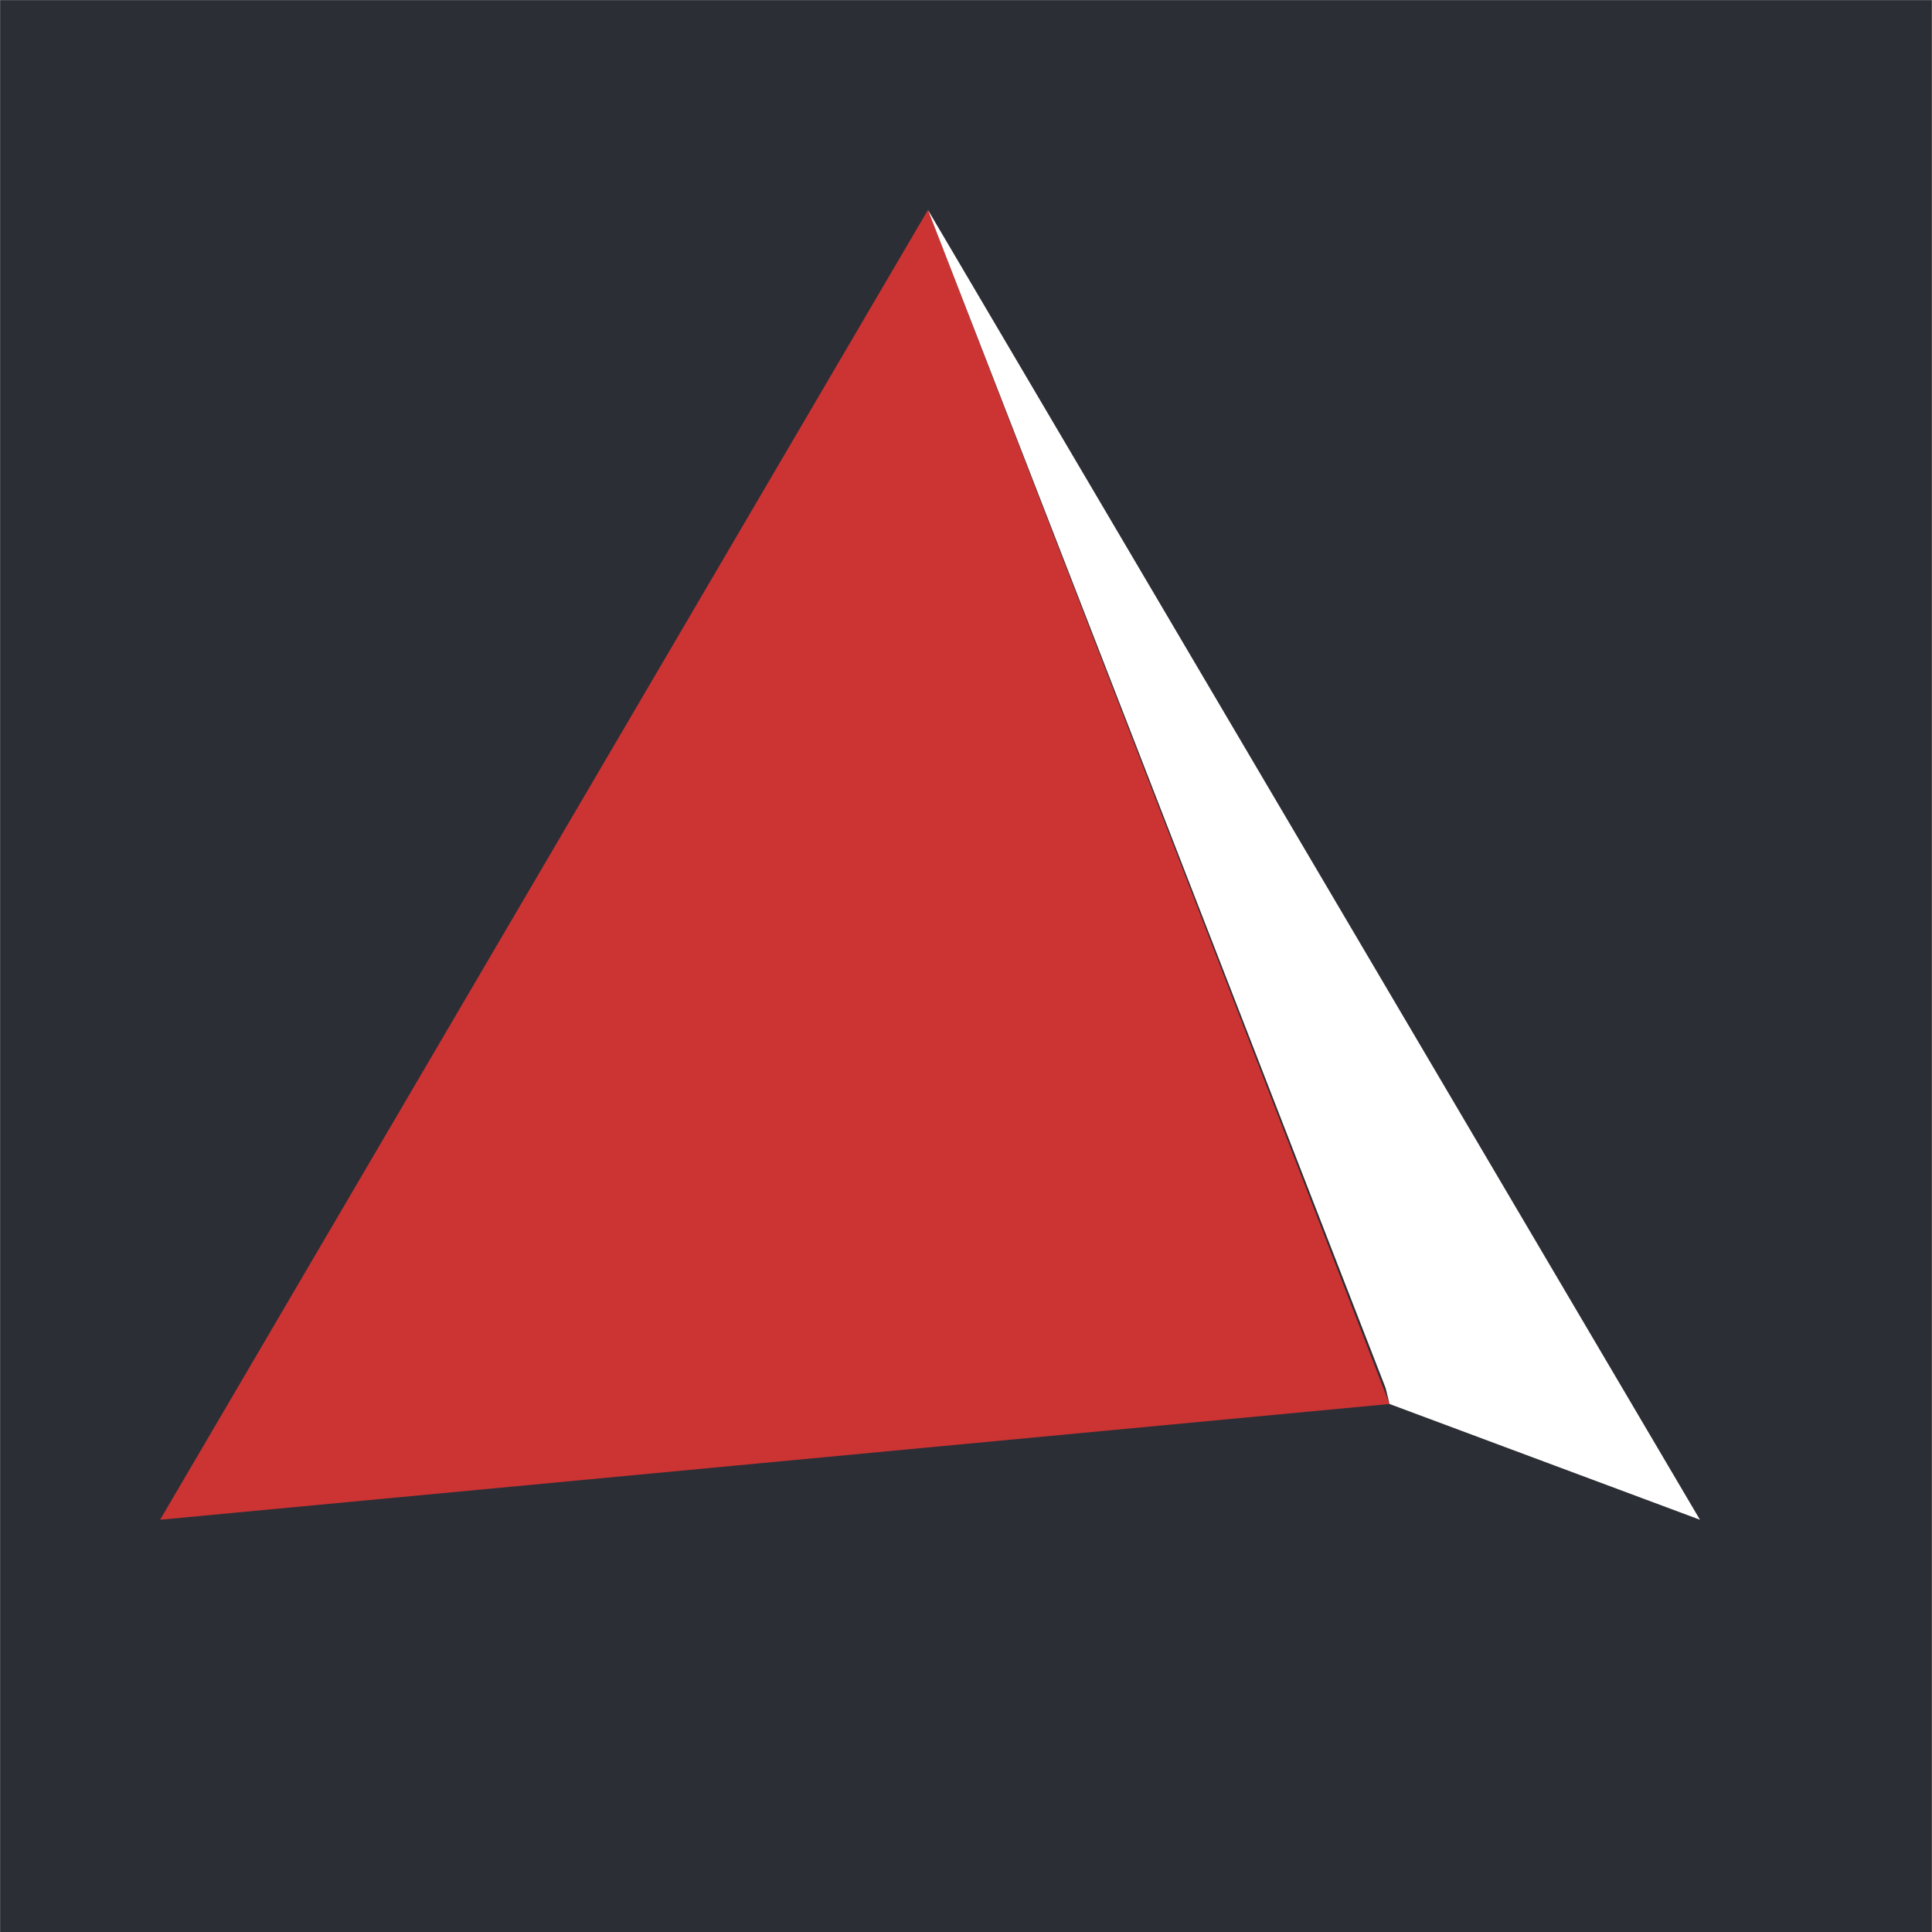
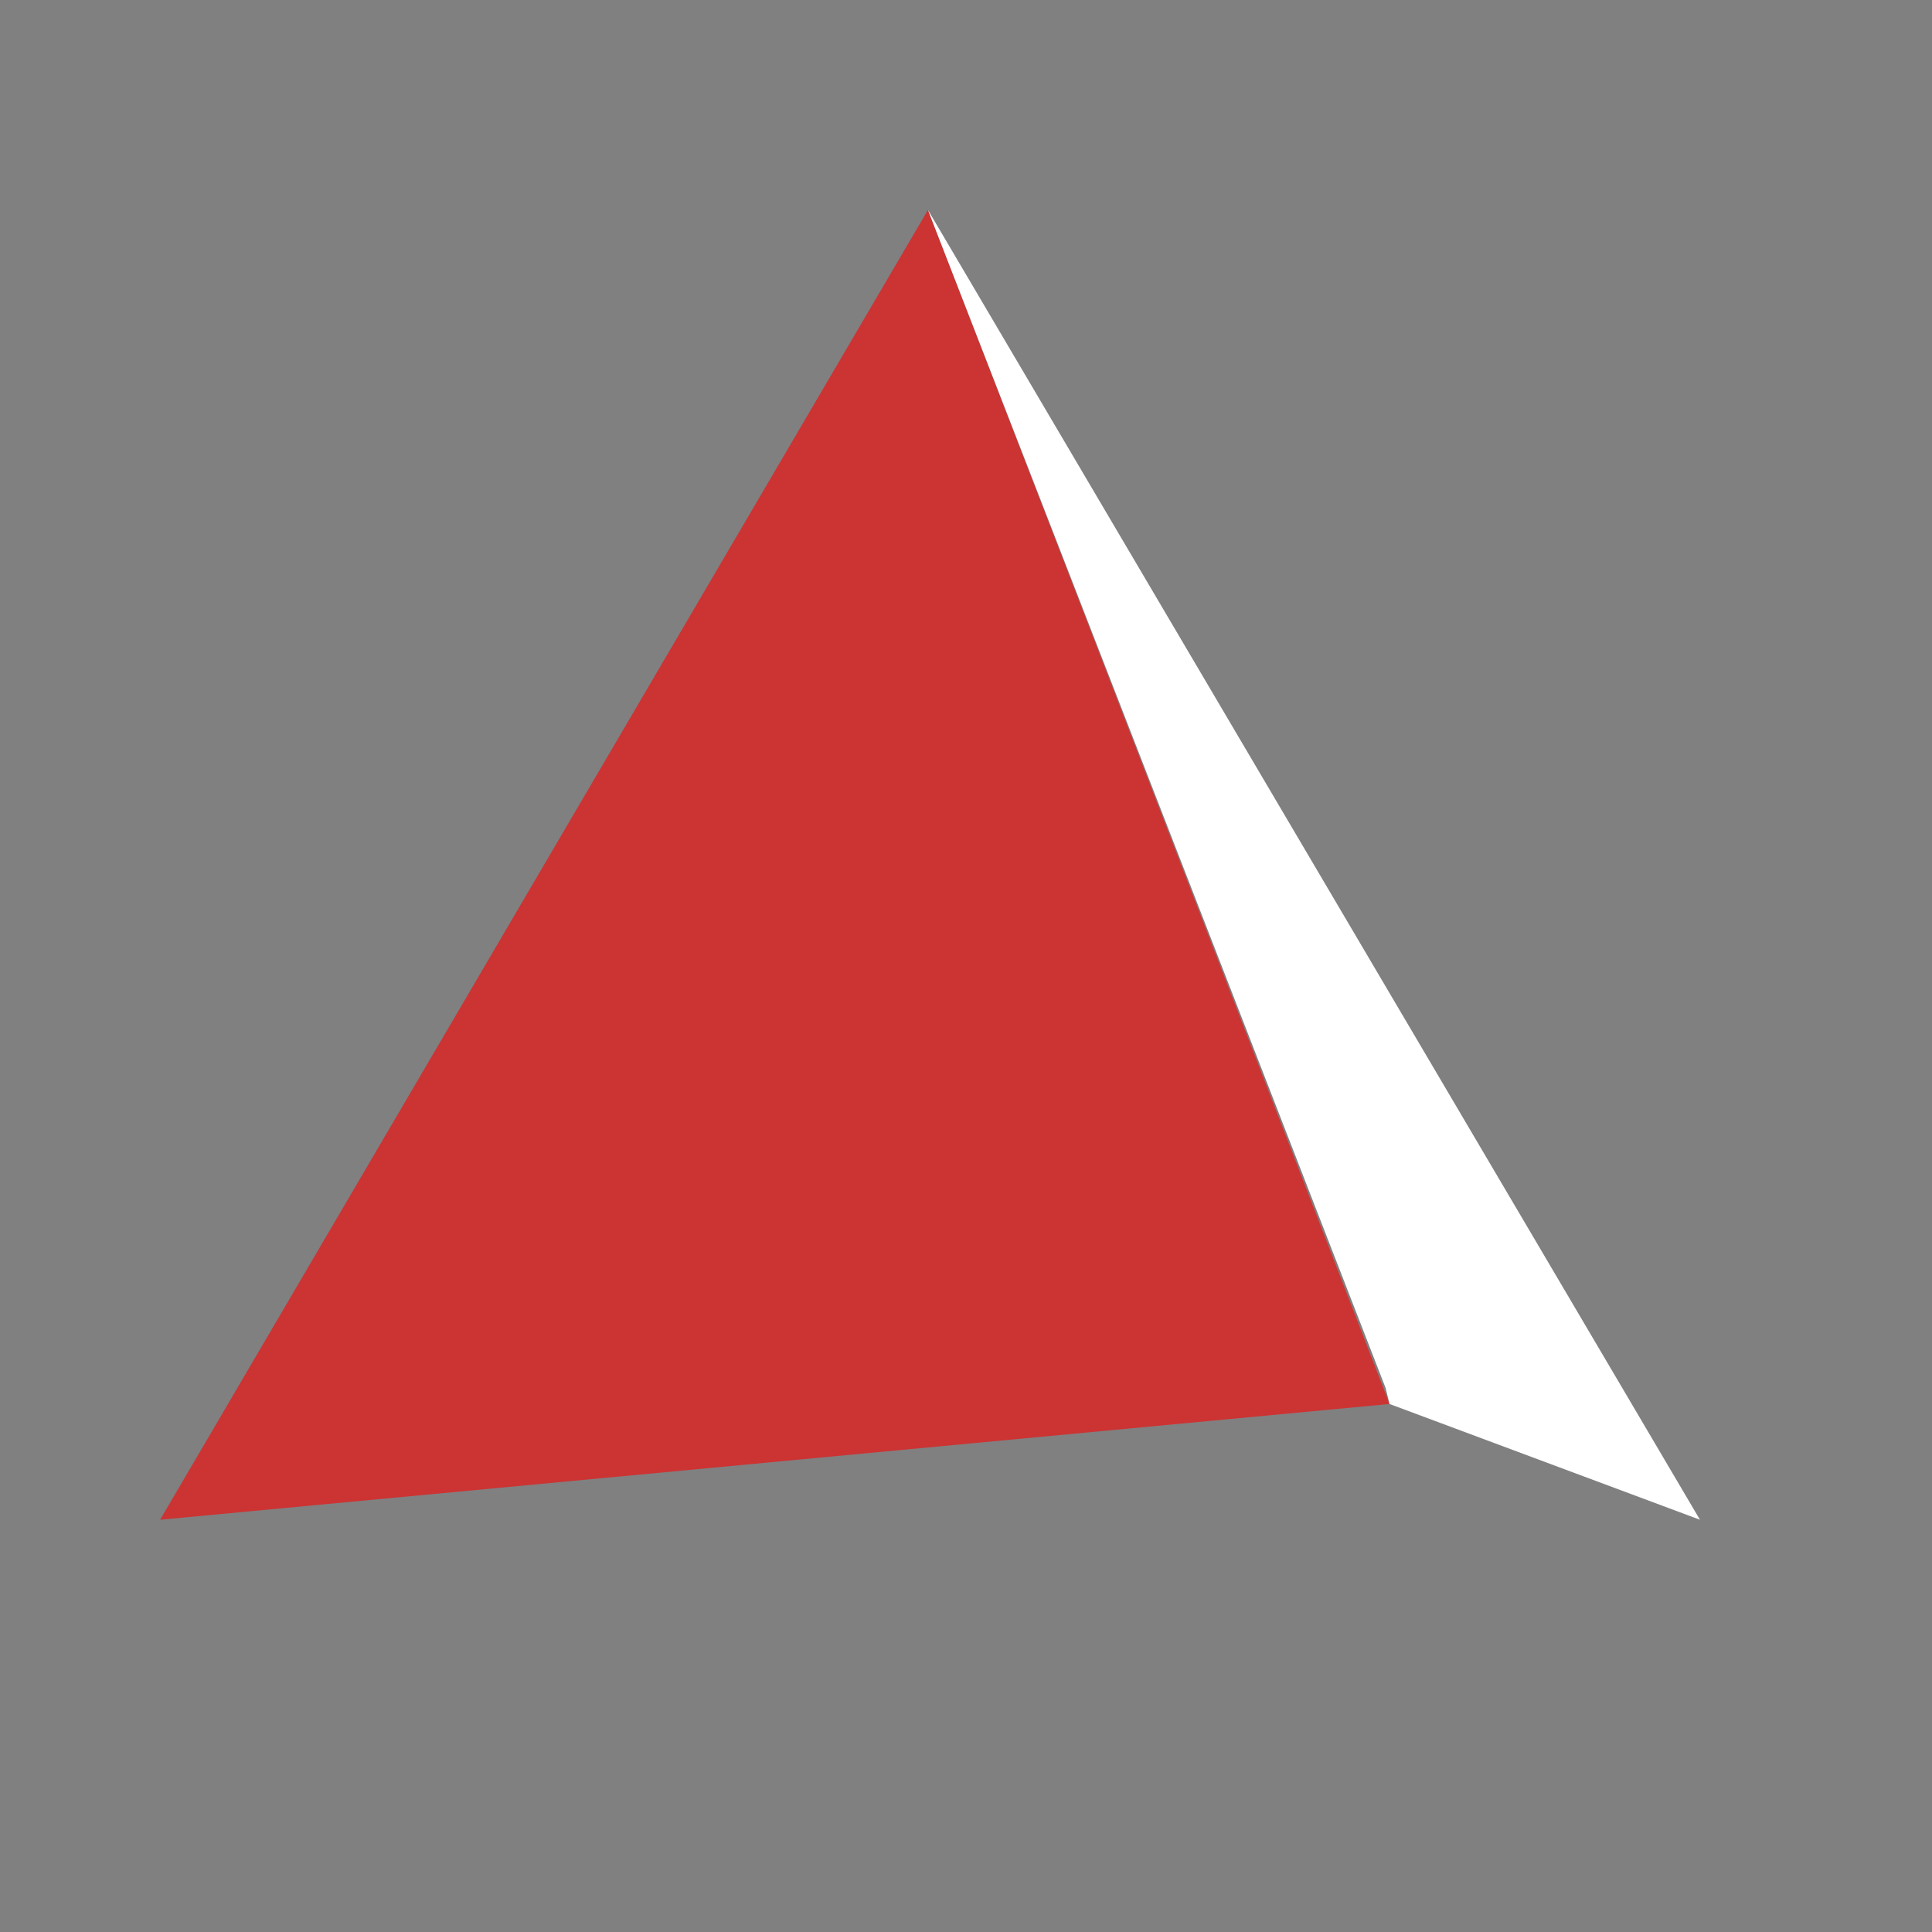
<svg xmlns="http://www.w3.org/2000/svg" version="1.2" viewBox="0 0 1442 1442" width="1442" height="1442">
  <rect x="0" y="0" width="1442" height="1442" fill="#808080" stroke="none" />
  <title>Loomis-delarsrapport-januari-mars 2023-1-pdf-svg (1)-svg</title>
  <style>
		.s0 { fill: #2c2e35 } 
		.s1 { fill: #cc3333 } 
		.s2 { fill: #ffffff } 
	</style>
  <g id="Clip-Path: Clip-Path: Page 1" clip-path="url(#cp1)">
    <g id="Clip-Path: Page 1">
      <g id="Page 1">
-         <path id="Path 3" class="s0" d="m0.2 0.2h1441.6v1441.8h-1441.6z" />
        <path id="Path 4" class="s1" d="m692.6 156.7l344.5 891.2-917.6 86.4z" />
        <path id="Path 5" class="s2" d="m1037.1 1047.9l231.7 86.4-576.2-977.6 341.6 879.3z" />
      </g>
    </g>
  </g>
</svg>